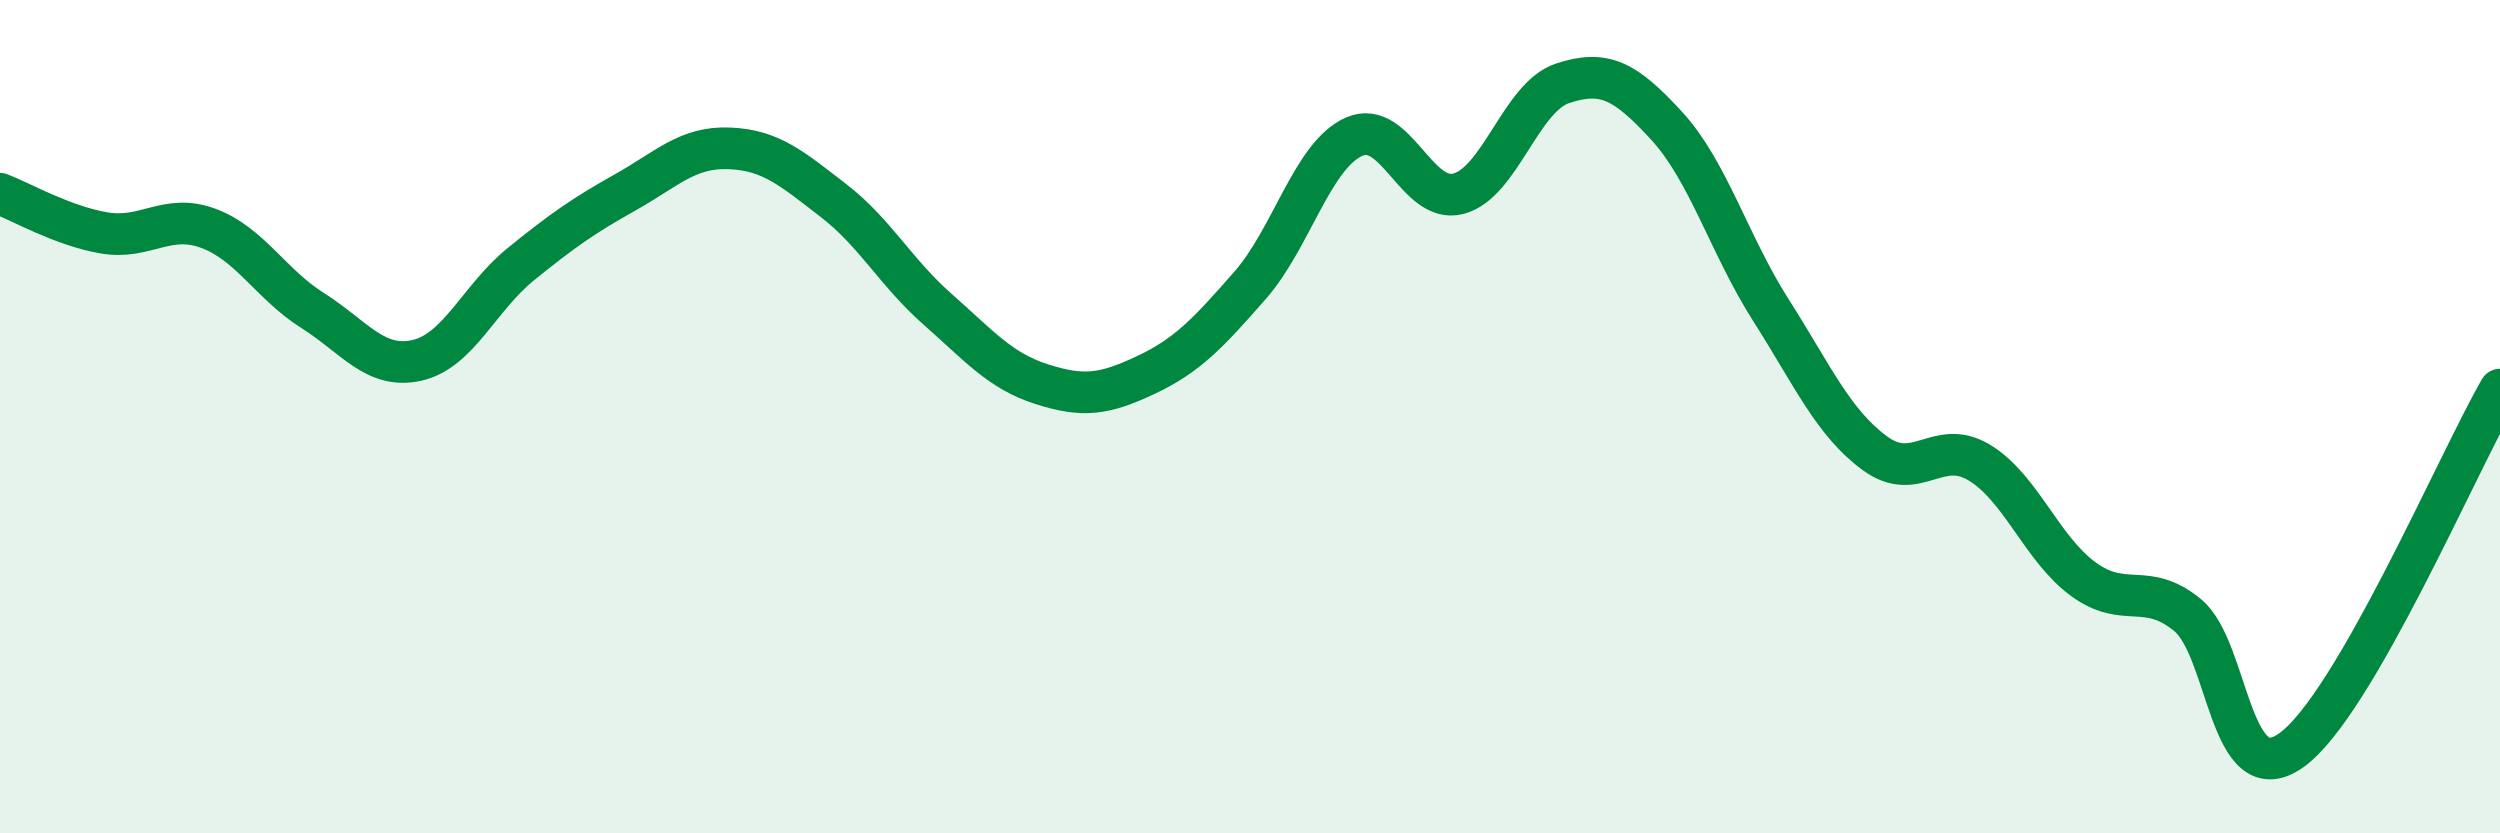
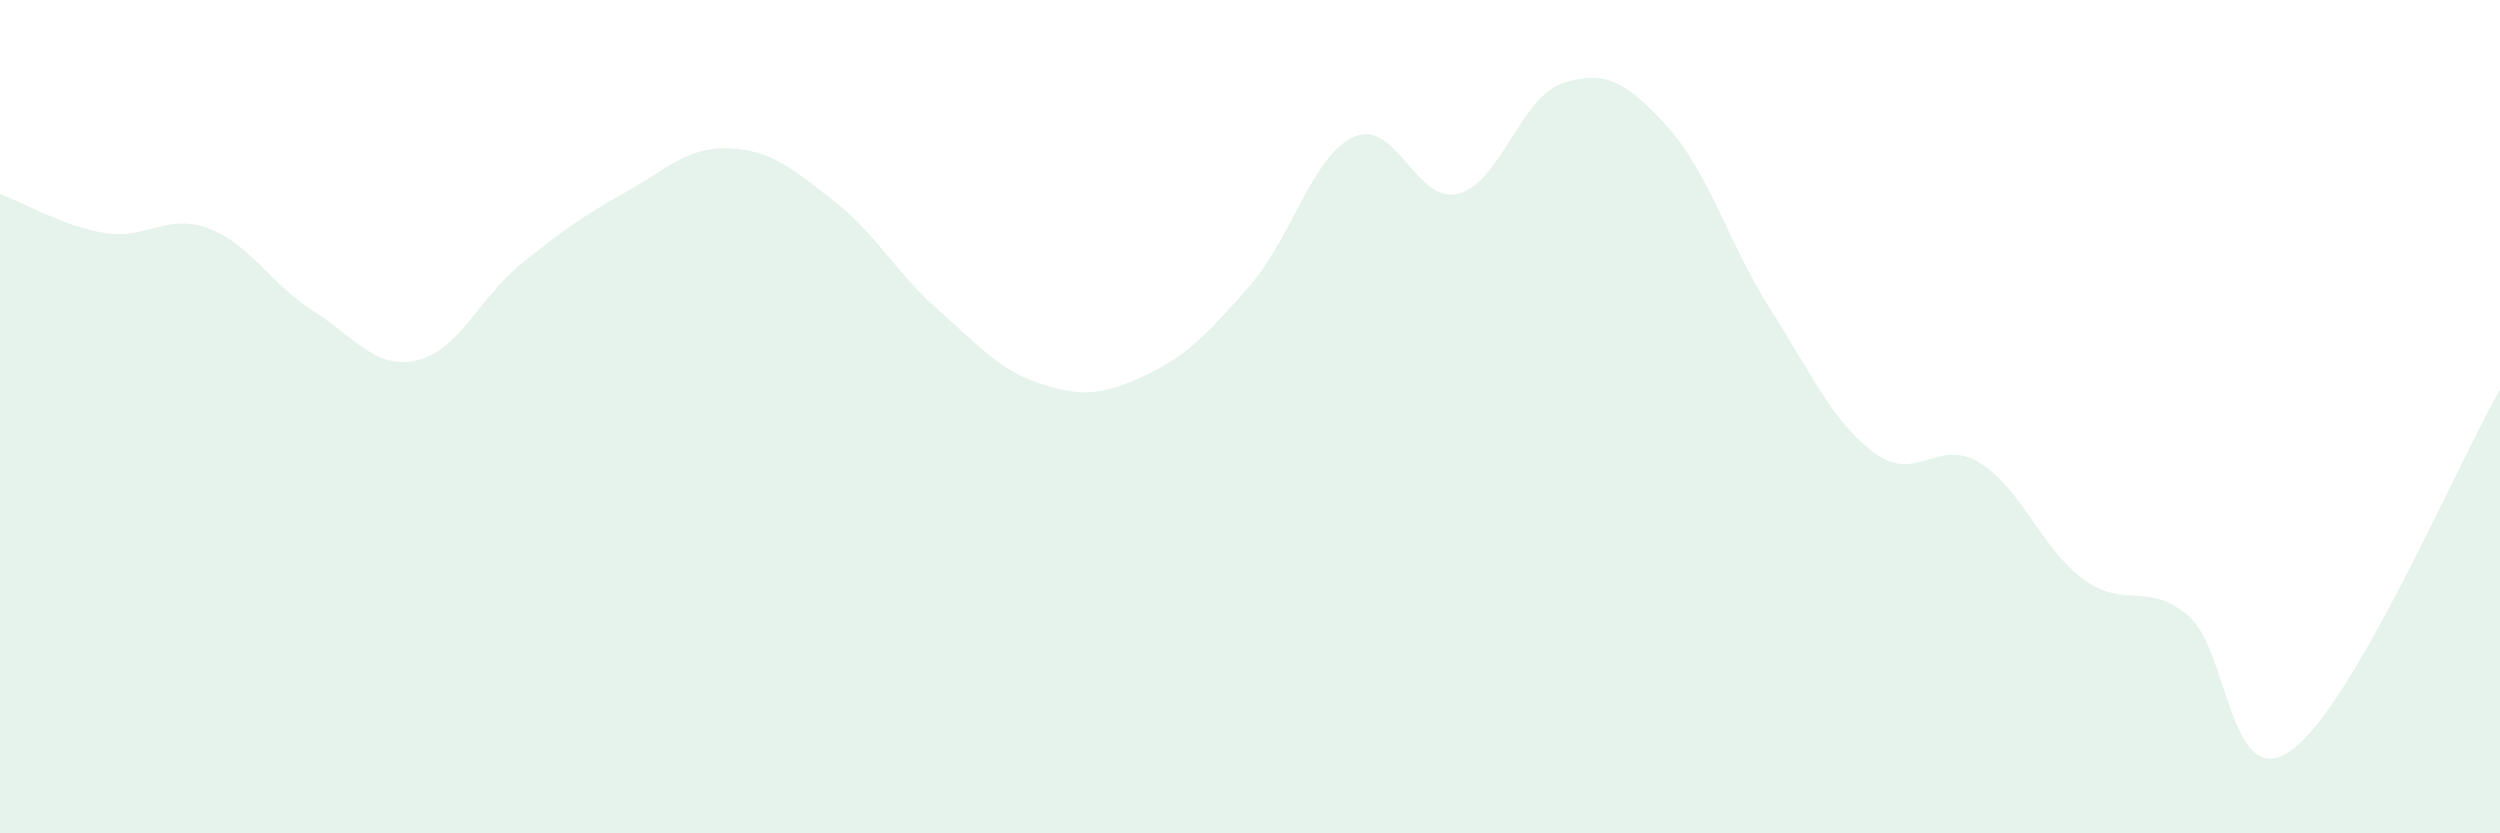
<svg xmlns="http://www.w3.org/2000/svg" width="60" height="20" viewBox="0 0 60 20">
  <path d="M 0,4.65 C 0.5,4.84 1.5,5.42 2.5,5.59 C 3.5,5.76 4,5.11 5,5.48 C 6,5.85 6.5,6.82 7.5,7.45 C 8.5,8.08 9,8.87 10,8.65 C 11,8.43 11.5,7.15 12.5,6.34 C 13.5,5.53 14,5.18 15,4.62 C 16,4.06 16.5,3.52 17.5,3.56 C 18.5,3.6 19,4.04 20,4.81 C 21,5.58 21.5,6.54 22.5,7.42 C 23.5,8.3 24,8.9 25,9.22 C 26,9.54 26.5,9.47 27.5,9 C 28.5,8.53 29,7.99 30,6.85 C 31,5.71 31.5,3.72 32.5,3.28 C 33.5,2.84 34,4.91 35,4.65 C 36,4.39 36.5,2.33 37.5,2 C 38.5,1.67 39,1.93 40,3.02 C 41,4.11 41.5,5.87 42.5,7.44 C 43.5,9.01 44,10.15 45,10.88 C 46,11.61 46.5,10.5 47.5,11.1 C 48.5,11.7 49,13.17 50,13.9 C 51,14.63 51.5,13.94 52.5,14.76 C 53.5,15.58 53.5,19.08 55,18 C 56.5,16.92 59,11.08 60,9.35L60 20L0 20Z" fill="#008740" opacity="0.1" stroke-linecap="round" stroke-linejoin="round" />
-   <path d="M 0,4.65 C 0.5,4.84 1.5,5.42 2.5,5.59 C 3.5,5.76 4,5.11 5,5.48 C 6,5.85 6.5,6.82 7.5,7.45 C 8.5,8.08 9,8.87 10,8.65 C 11,8.43 11.5,7.15 12.5,6.34 C 13.5,5.53 14,5.18 15,4.62 C 16,4.06 16.5,3.52 17.5,3.56 C 18.5,3.6 19,4.04 20,4.81 C 21,5.58 21.5,6.54 22.5,7.42 C 23.5,8.3 24,8.9 25,9.22 C 26,9.54 26.5,9.47 27.5,9 C 28.5,8.53 29,7.99 30,6.85 C 31,5.71 31.5,3.72 32.5,3.28 C 33.5,2.84 34,4.91 35,4.65 C 36,4.39 36.5,2.33 37.5,2 C 38.5,1.67 39,1.93 40,3.02 C 41,4.11 41.5,5.87 42.5,7.44 C 43.5,9.01 44,10.15 45,10.88 C 46,11.61 46.5,10.5 47.5,11.1 C 48.5,11.7 49,13.17 50,13.9 C 51,14.63 51.5,13.94 52.5,14.76 C 53.5,15.58 53.5,19.08 55,18 C 56.5,16.92 59,11.08 60,9.35" stroke="#008740" stroke-width="1" fill="none" stroke-linecap="round" stroke-linejoin="round" />
</svg>